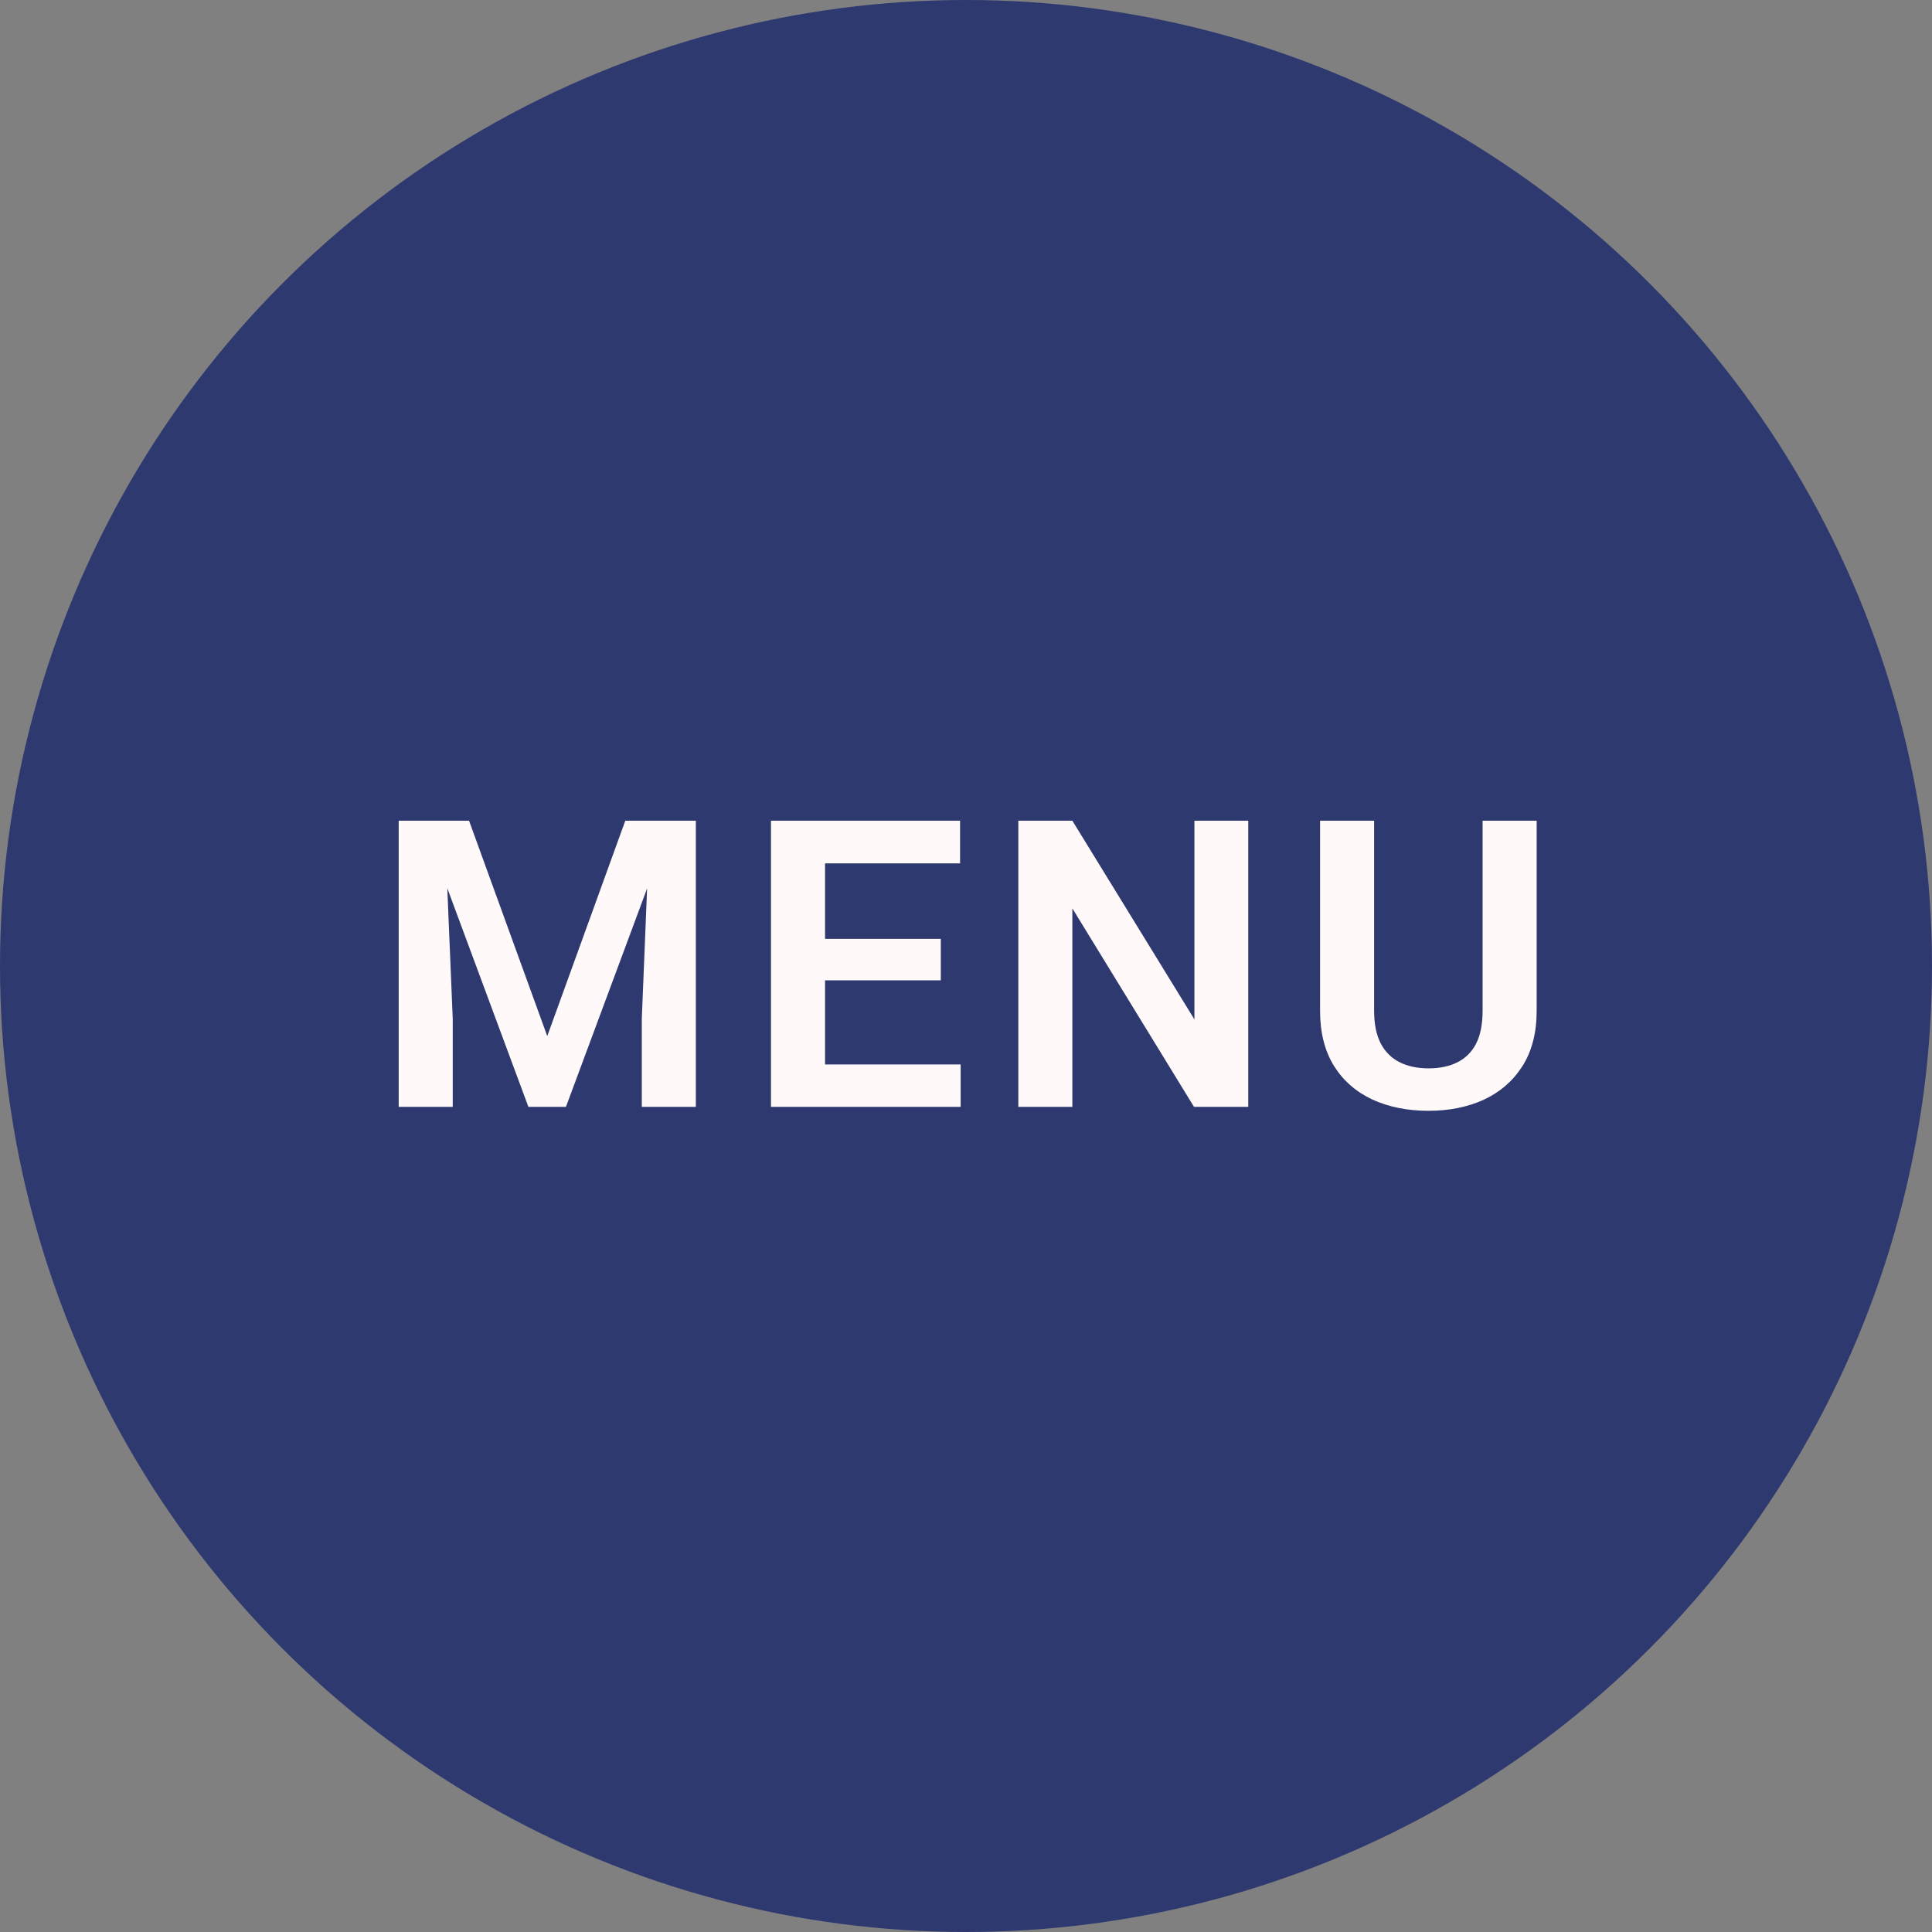
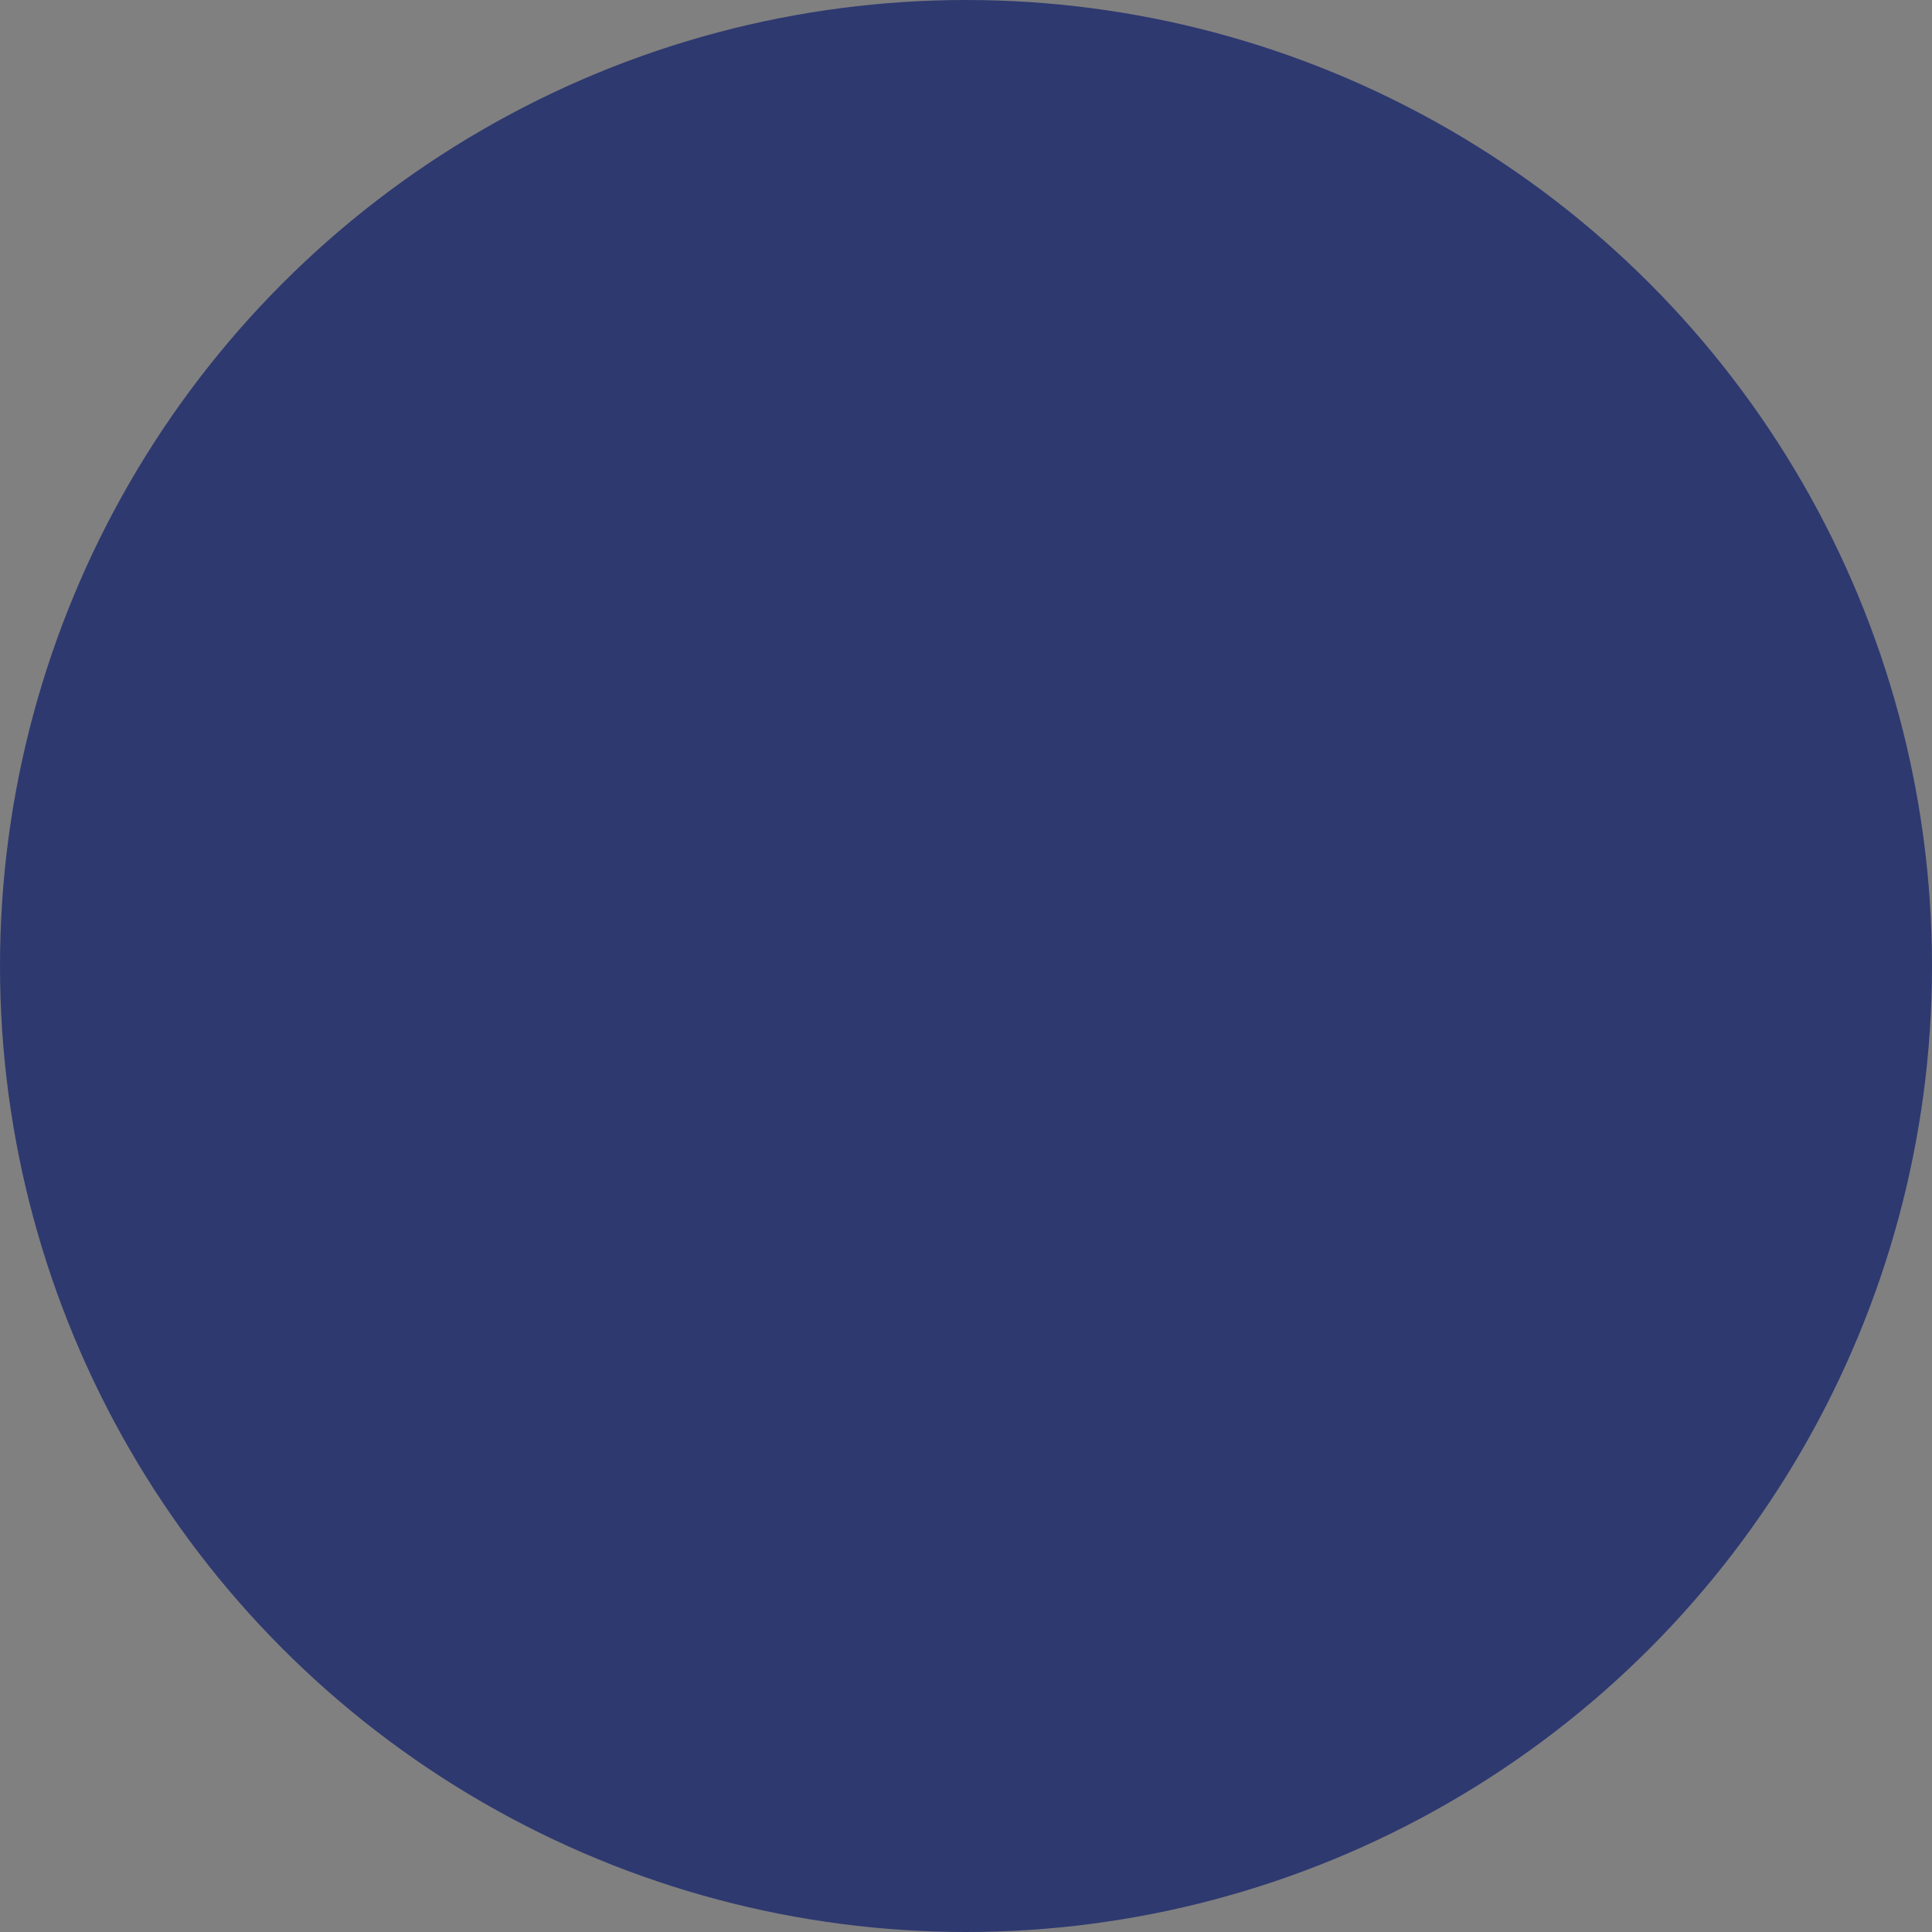
<svg xmlns="http://www.w3.org/2000/svg" width="96" height="96" viewBox="0 0 96 96" fill="none">
  <rect x="0" y="0" width="96" height="96" fill="#808080" stroke="none" />
  <circle cx="48" cy="48" r="48" fill="#2E3970" />
-   <path d="M20.982 40.781H23.307L27.193 51.484L31.07 40.781H33.404L28.121 55H26.256L20.982 40.781ZM19.811 40.781H22.086L22.496 50.615V55H19.811V40.781ZM32.291 40.781H34.576V55H31.891V50.615L32.291 40.781ZM47.734 52.891V55H40.176V52.891H47.734ZM40.996 40.781V55H38.31V40.781H40.996ZM46.748 46.65V48.711H40.176V46.65H46.748ZM47.705 40.781V42.9H40.176V40.781H47.705ZM62.025 40.781V55H59.33L53.285 45.137V55H50.6V40.781H53.285L59.35 50.654V40.781H62.025ZM73.67 40.781H76.356V50.225C76.356 51.312 76.121 52.227 75.652 52.969C75.184 53.704 74.546 54.261 73.738 54.639C72.931 55.01 72.013 55.195 70.984 55.195C69.943 55.195 69.015 55.01 68.201 54.639C67.387 54.261 66.749 53.704 66.287 52.969C65.825 52.227 65.594 51.312 65.594 50.225V40.781H68.279V50.225C68.279 50.889 68.39 51.432 68.611 51.855C68.833 52.272 69.145 52.581 69.549 52.783C69.953 52.985 70.431 53.086 70.984 53.086C71.544 53.086 72.023 52.985 72.42 52.783C72.824 52.581 73.133 52.272 73.348 51.855C73.562 51.432 73.67 50.889 73.67 50.225V40.781Z" fill="#FFF9F9" />
</svg>